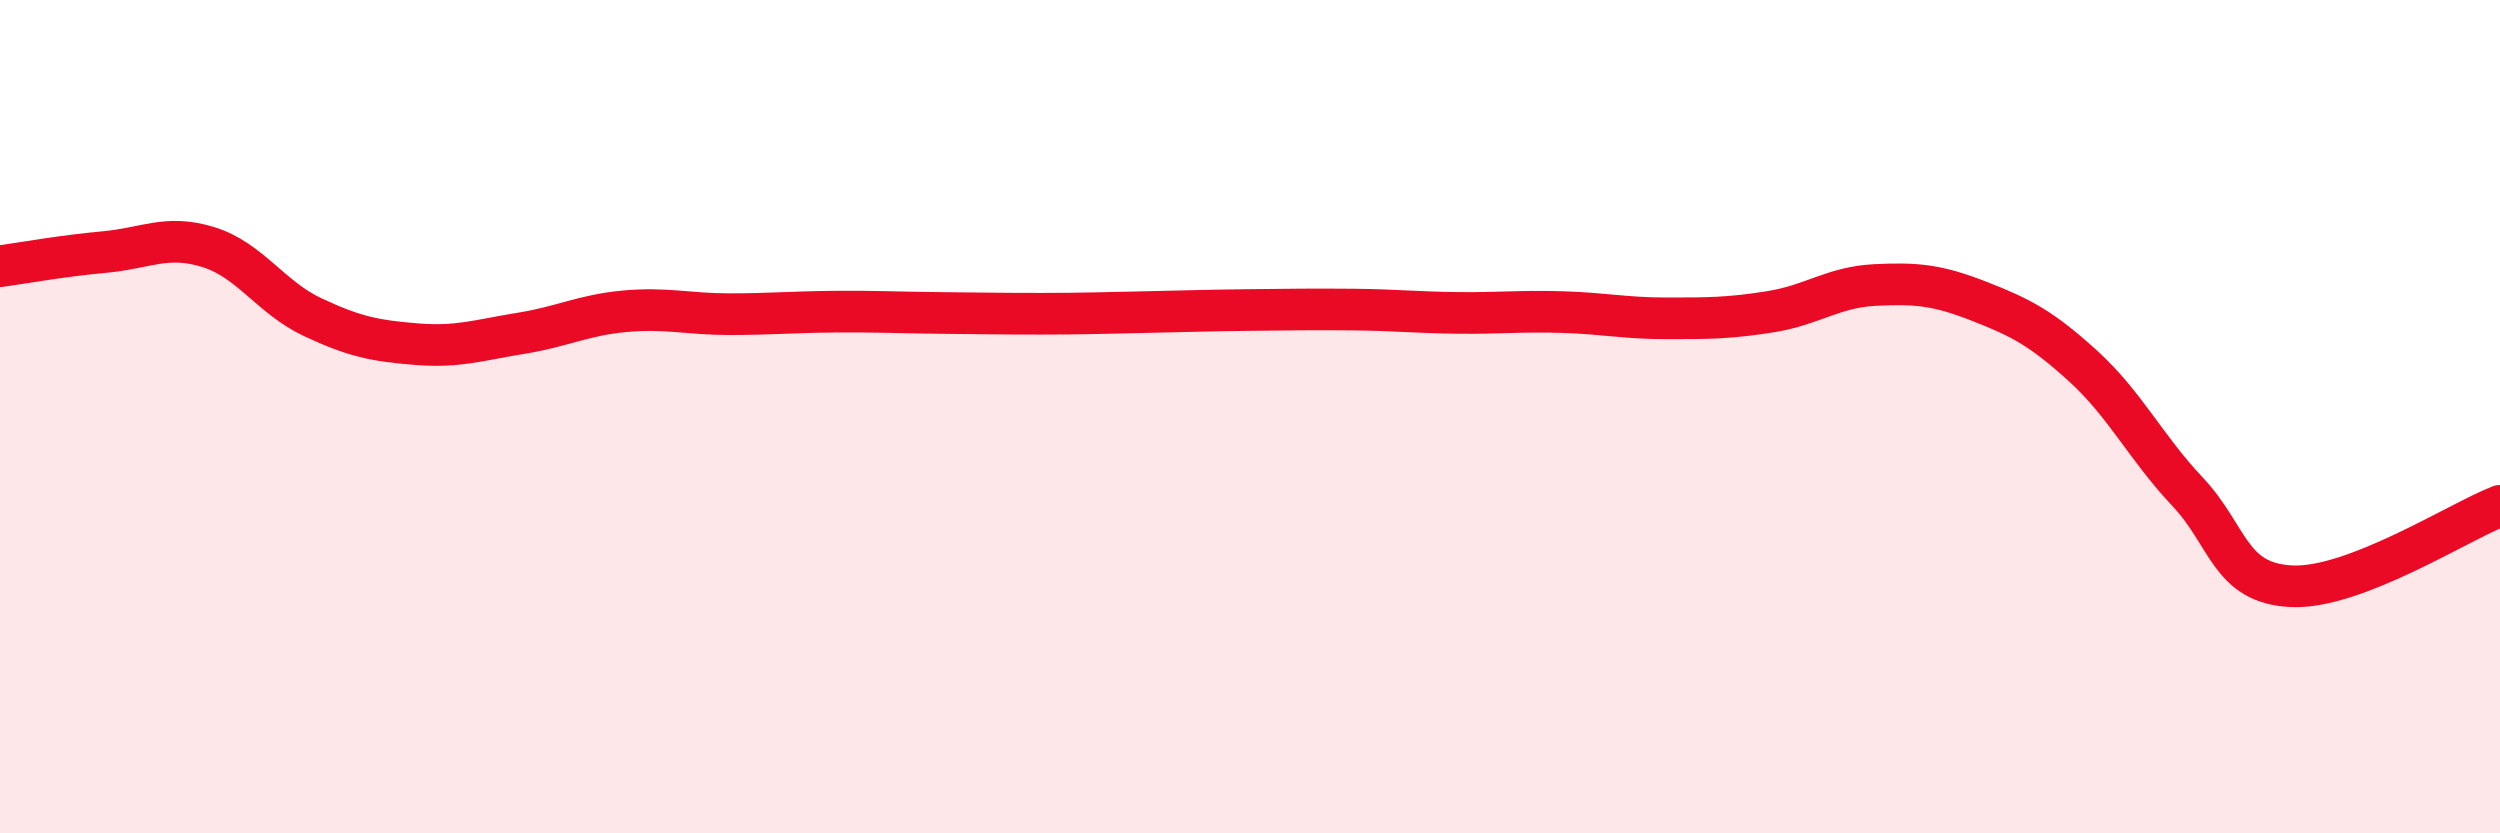
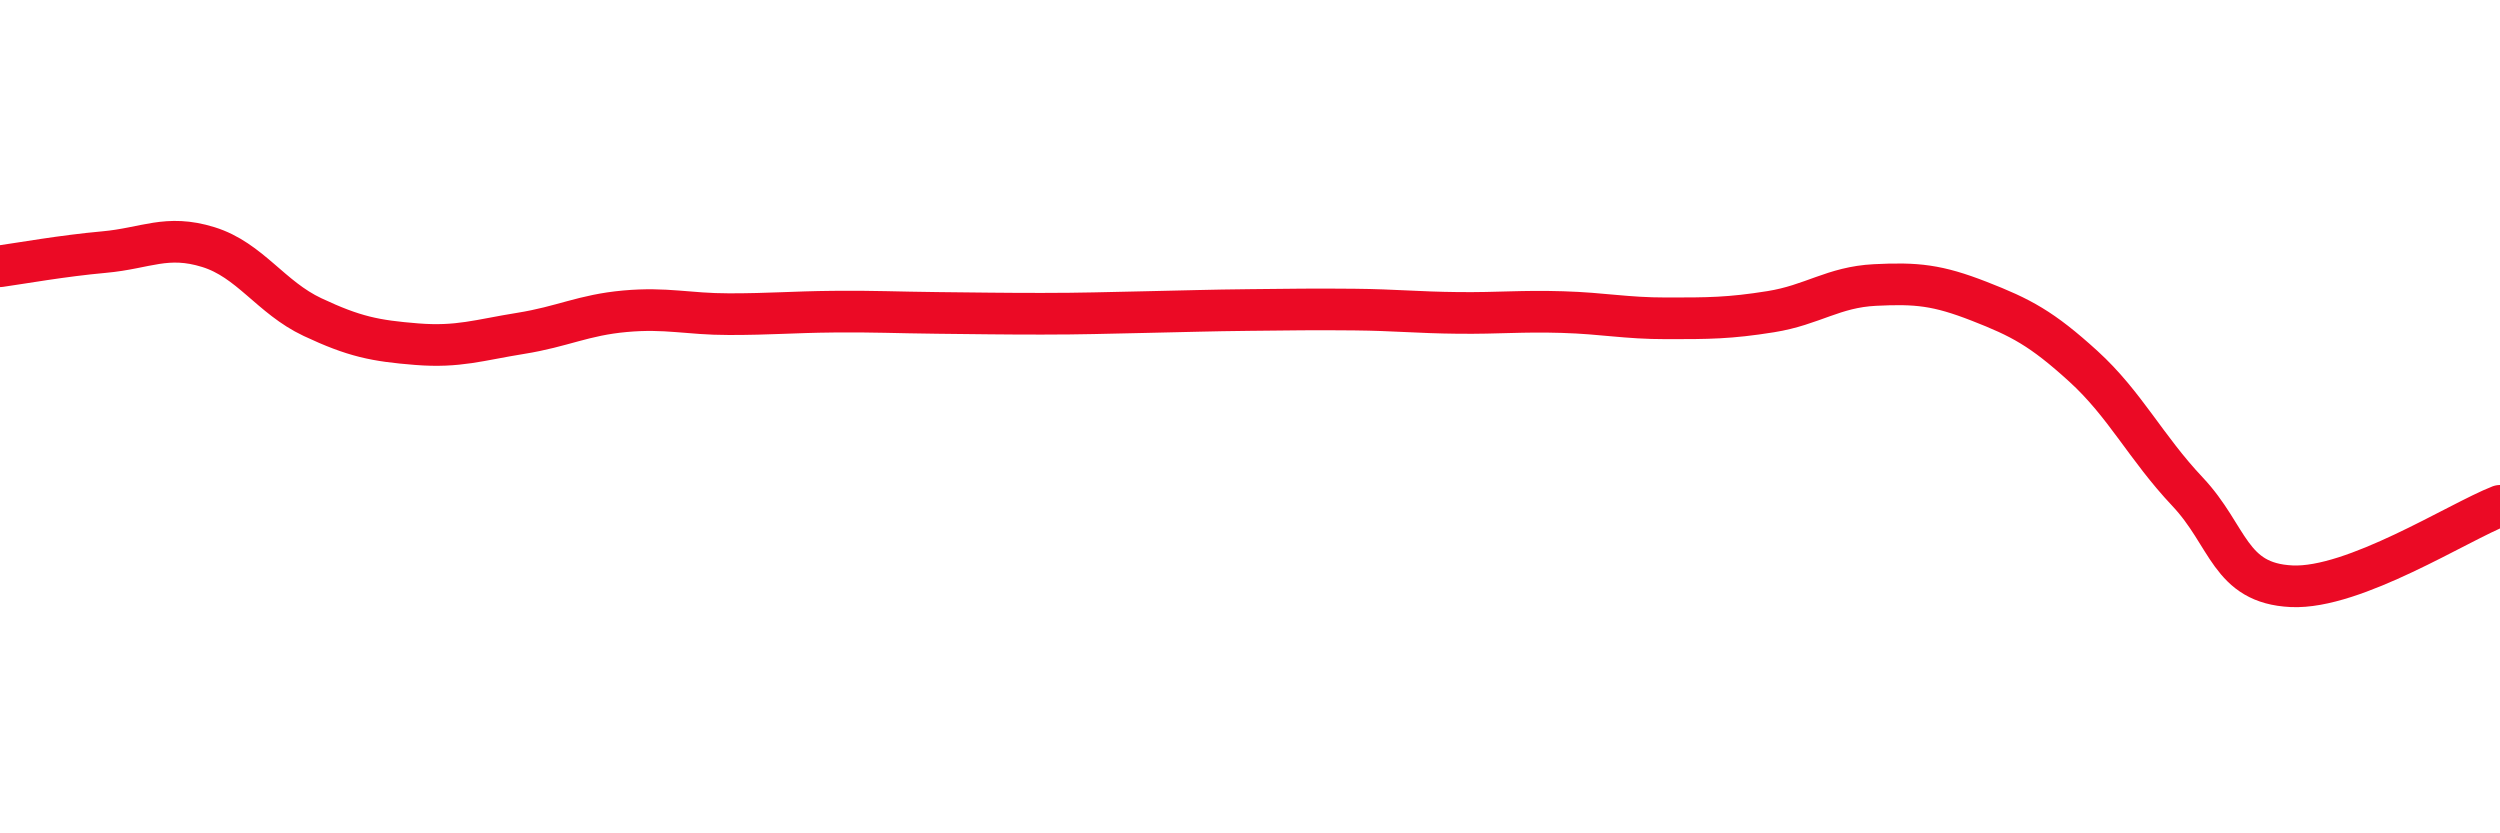
<svg xmlns="http://www.w3.org/2000/svg" width="60" height="20" viewBox="0 0 60 20">
-   <path d="M 0,6.39 C 0.5,6.32 1.5,6.14 2.5,6.05 C 3.5,5.96 4,5.62 5,5.93 C 6,6.24 6.5,7.14 7.5,7.61 C 8.5,8.08 9,8.18 10,8.26 C 11,8.34 11.5,8.16 12.5,8 C 13.5,7.84 14,7.56 15,7.47 C 16,7.38 16.5,7.54 17.5,7.54 C 18.5,7.54 19,7.49 20,7.48 C 21,7.47 21.5,7.5 22.5,7.51 C 23.5,7.52 24,7.53 25,7.53 C 26,7.53 26.5,7.51 27.5,7.49 C 28.5,7.47 29,7.45 30,7.44 C 31,7.43 31.5,7.42 32.5,7.43 C 33.5,7.44 34,7.5 35,7.51 C 36,7.52 36.5,7.46 37.5,7.49 C 38.5,7.52 39,7.64 40,7.64 C 41,7.64 41.5,7.64 42.5,7.48 C 43.5,7.32 44,6.89 45,6.84 C 46,6.79 46.5,6.84 47.5,7.23 C 48.5,7.62 49,7.88 50,8.79 C 51,9.7 51.5,10.74 52.5,11.8 C 53.5,12.86 53.5,14 55,14.07 C 56.5,14.14 59,12.53 60,12.14L60 20L0 20Z" fill="#EB0A25" opacity="0.1" stroke-linecap="round" stroke-linejoin="round" />
  <path d="M 0,6.39 C 0.5,6.32 1.5,6.14 2.5,6.05 C 3.5,5.96 4,5.62 5,5.93 C 6,6.24 6.5,7.14 7.5,7.61 C 8.5,8.08 9,8.18 10,8.26 C 11,8.34 11.5,8.16 12.5,8 C 13.5,7.84 14,7.56 15,7.47 C 16,7.38 16.5,7.54 17.5,7.54 C 18.5,7.54 19,7.49 20,7.48 C 21,7.47 21.5,7.5 22.5,7.51 C 23.5,7.52 24,7.53 25,7.53 C 26,7.53 26.5,7.51 27.5,7.49 C 28.5,7.47 29,7.45 30,7.44 C 31,7.43 31.5,7.42 32.5,7.43 C 33.5,7.44 34,7.5 35,7.51 C 36,7.52 36.5,7.46 37.5,7.49 C 38.5,7.52 39,7.64 40,7.64 C 41,7.64 41.5,7.64 42.5,7.48 C 43.5,7.32 44,6.89 45,6.84 C 46,6.79 46.5,6.84 47.5,7.23 C 48.5,7.62 49,7.88 50,8.79 C 51,9.7 51.5,10.74 52.5,11.8 C 53.5,12.86 53.5,14 55,14.07 C 56.5,14.14 59,12.53 60,12.14" stroke="#EB0A25" stroke-width="1" fill="none" stroke-linecap="round" stroke-linejoin="round" />
</svg>